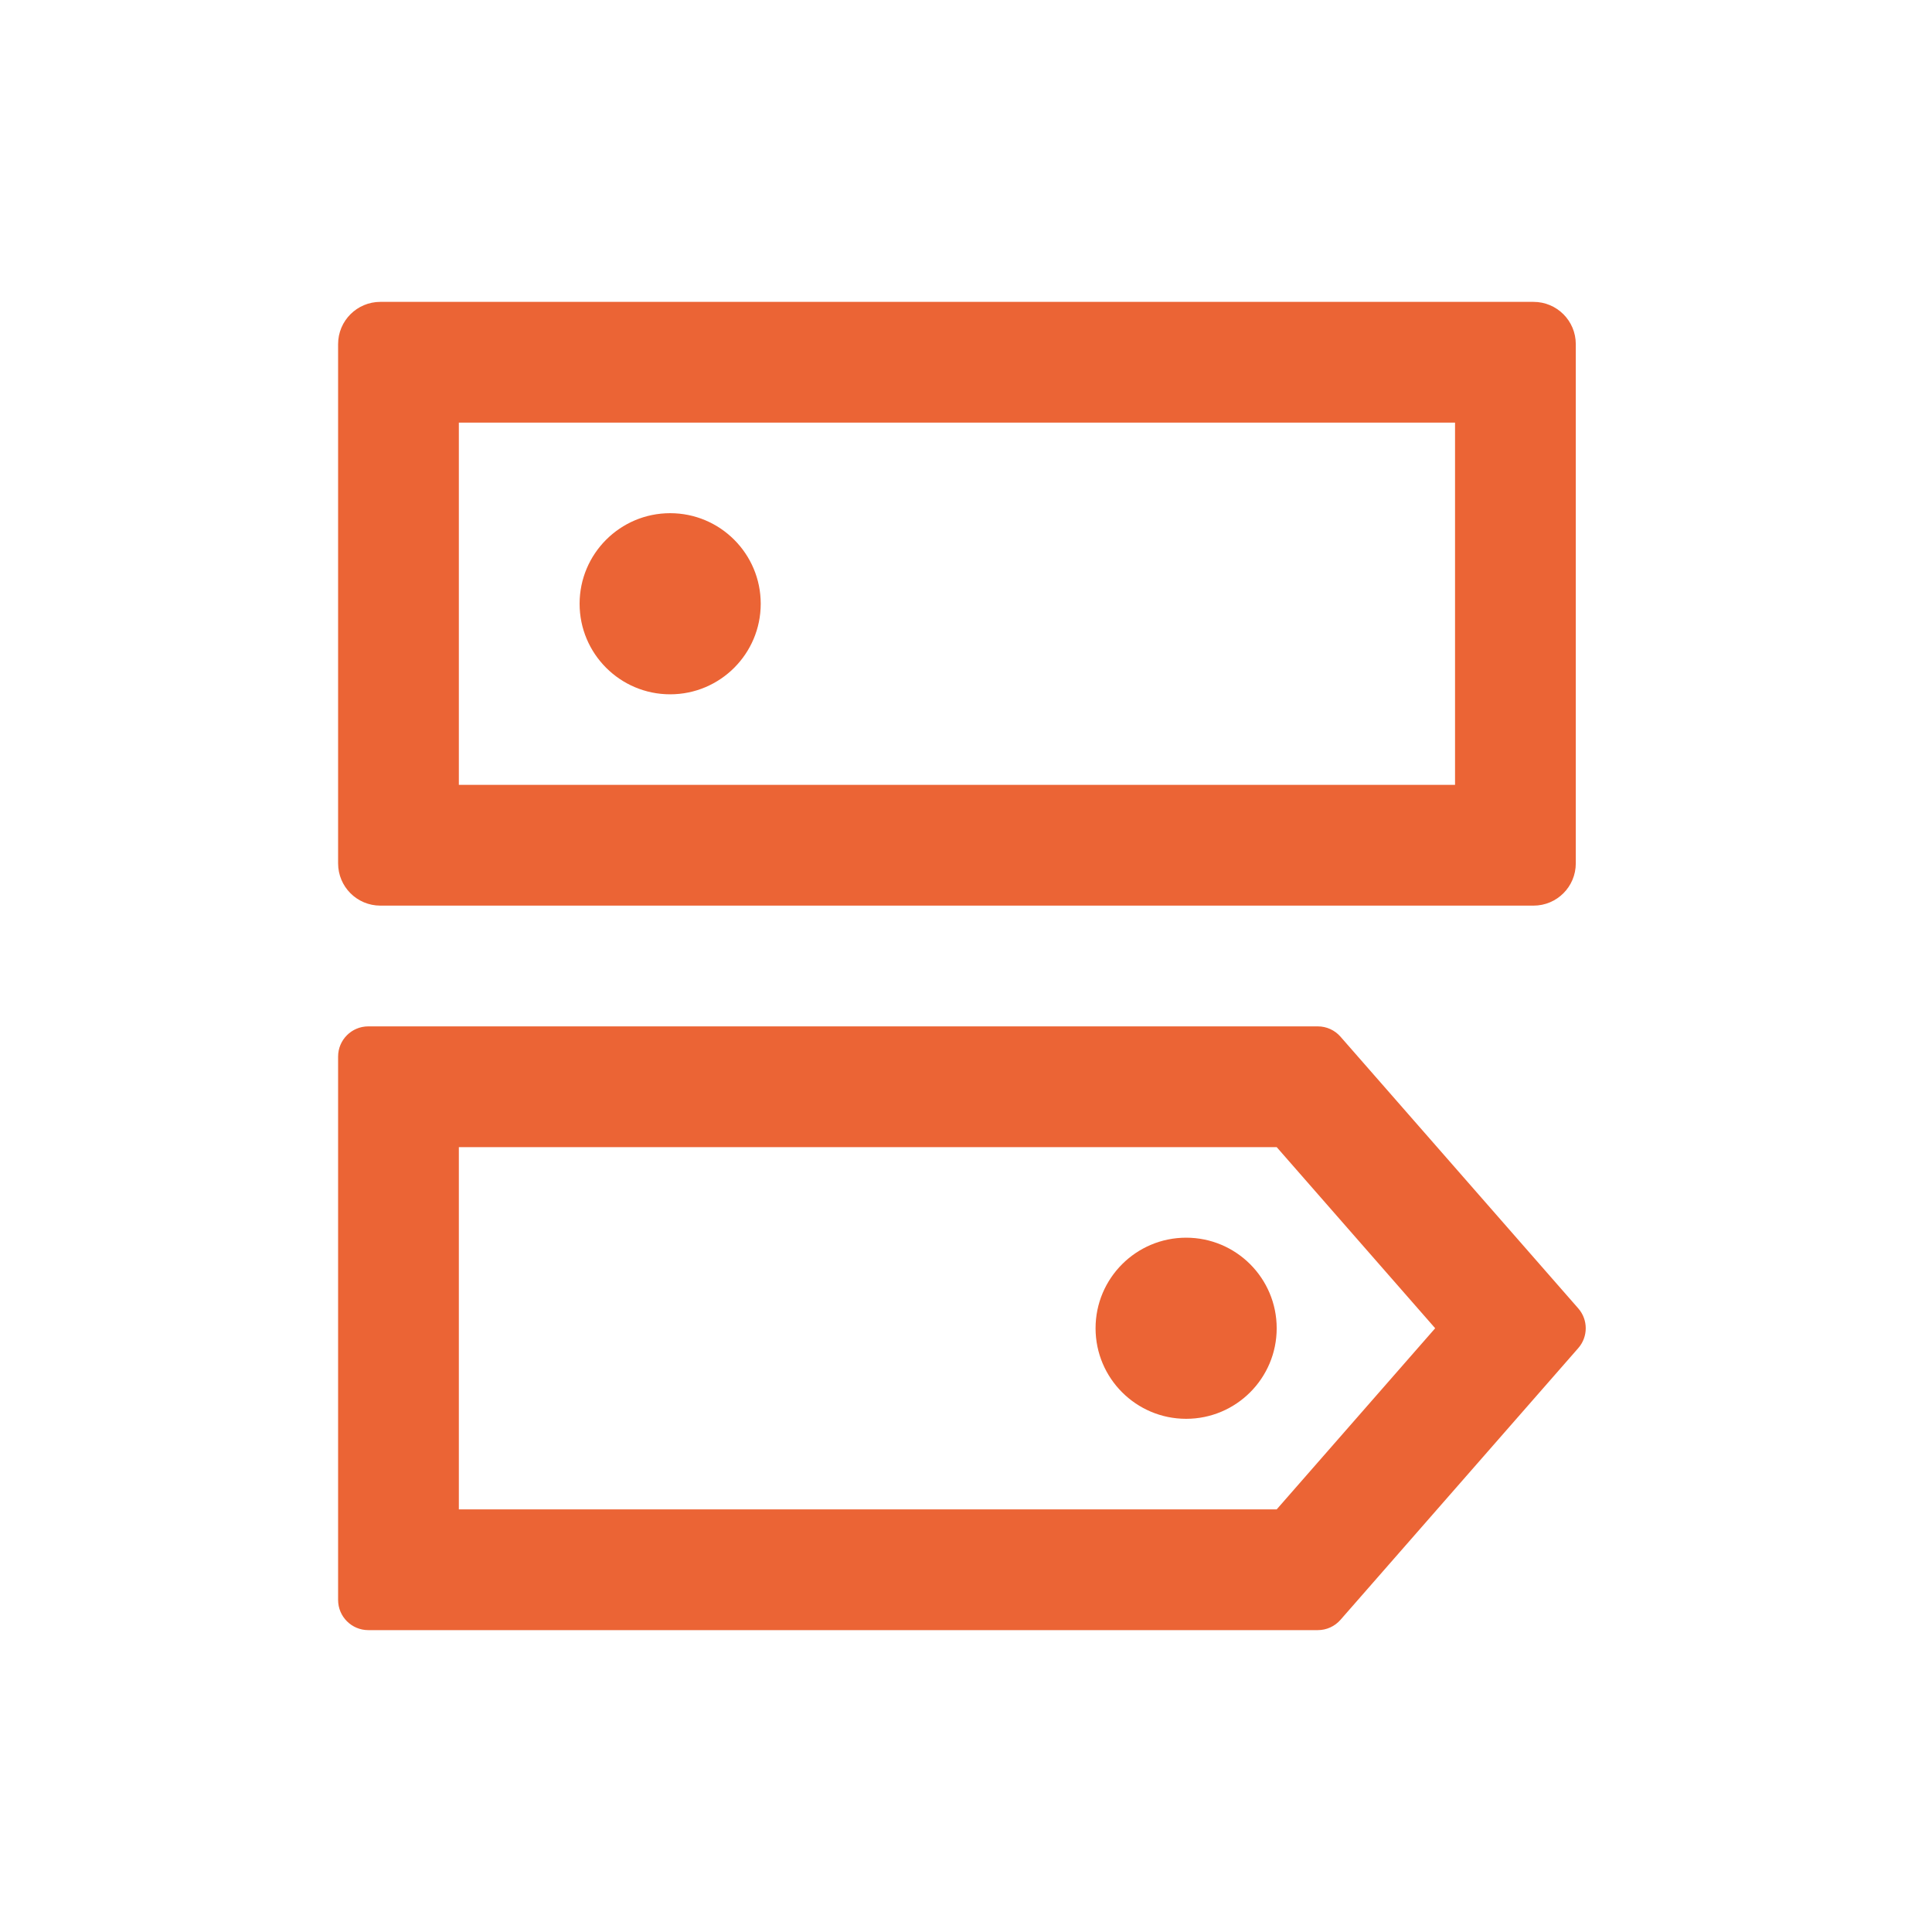
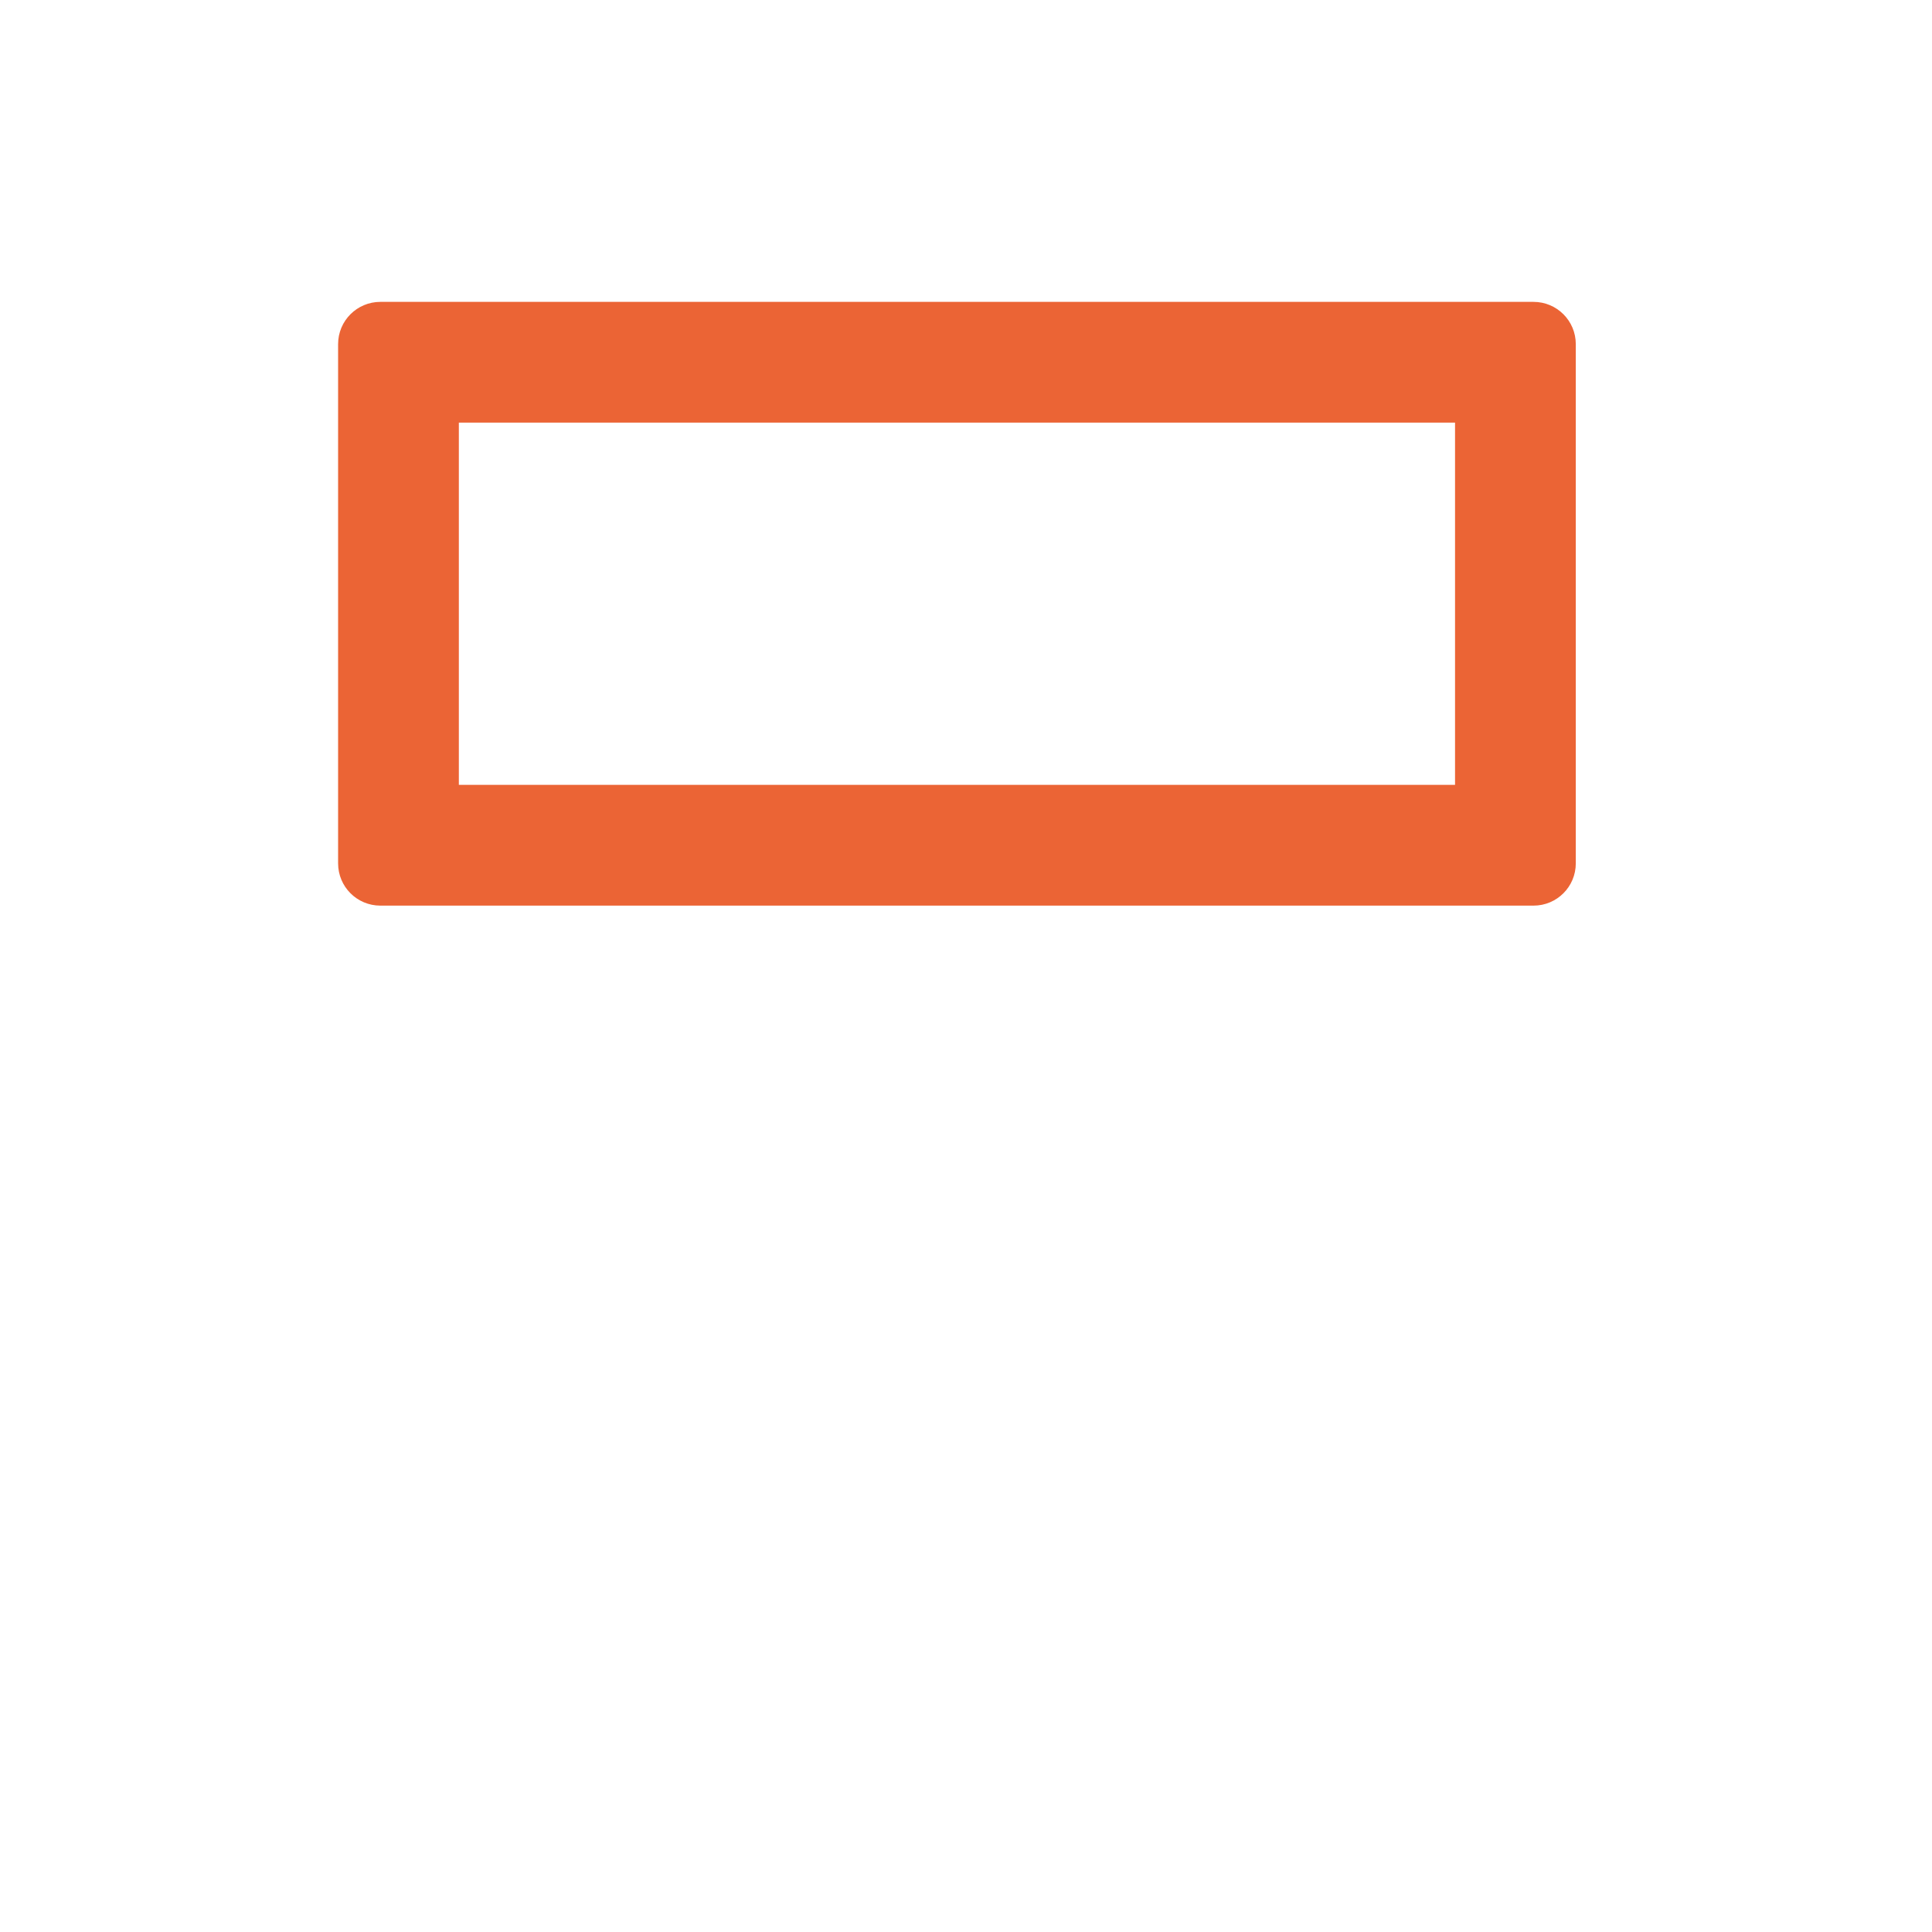
<svg xmlns="http://www.w3.org/2000/svg" width="32" height="32" viewBox="0 0 32 32" fill="none">
-   <path fill-rule="evenodd" clip-rule="evenodd" d="M5.6 17.5C5.6 17.224 5.824 17 6.1 17H21.827C21.971 17 22.108 17.062 22.203 17.171L26.141 21.671C26.306 21.859 26.306 22.141 26.141 22.329L22.203 26.829C22.108 26.938 21.971 27 21.827 27H6.1C5.824 27 5.6 26.776 5.6 26.5V17.5ZM7.6 19V25H21.146L23.771 22L21.146 19H7.6Z" fill="#EB6435" />
-   <path d="M21.146 22C21.146 22.828 20.475 23.5 19.646 23.5C18.818 23.5 18.146 22.828 18.146 22C18.146 21.172 18.818 20.5 19.646 20.5C20.475 20.5 21.146 21.172 21.146 22Z" fill="#EB6435" />
  <path fill-rule="evenodd" clip-rule="evenodd" d="M5.6 5.7C5.6 5.313 5.913 5 6.3 5H25.4C25.787 5 26.1 5.313 26.1 5.7V14.3C26.1 14.687 25.787 15 25.4 15H6.3C5.913 15 5.6 14.687 5.6 14.3V5.7ZM7.6 7V13H24.1V7H7.6Z" fill="#EB6435" />
-   <path d="M12.6 10C12.6 10.828 11.928 11.5 11.1 11.5C10.272 11.5 9.6 10.828 9.6 10C9.6 9.172 10.272 8.5 11.1 8.5C11.928 8.5 12.6 9.172 12.6 10Z" fill="#EB6435" />
</svg>